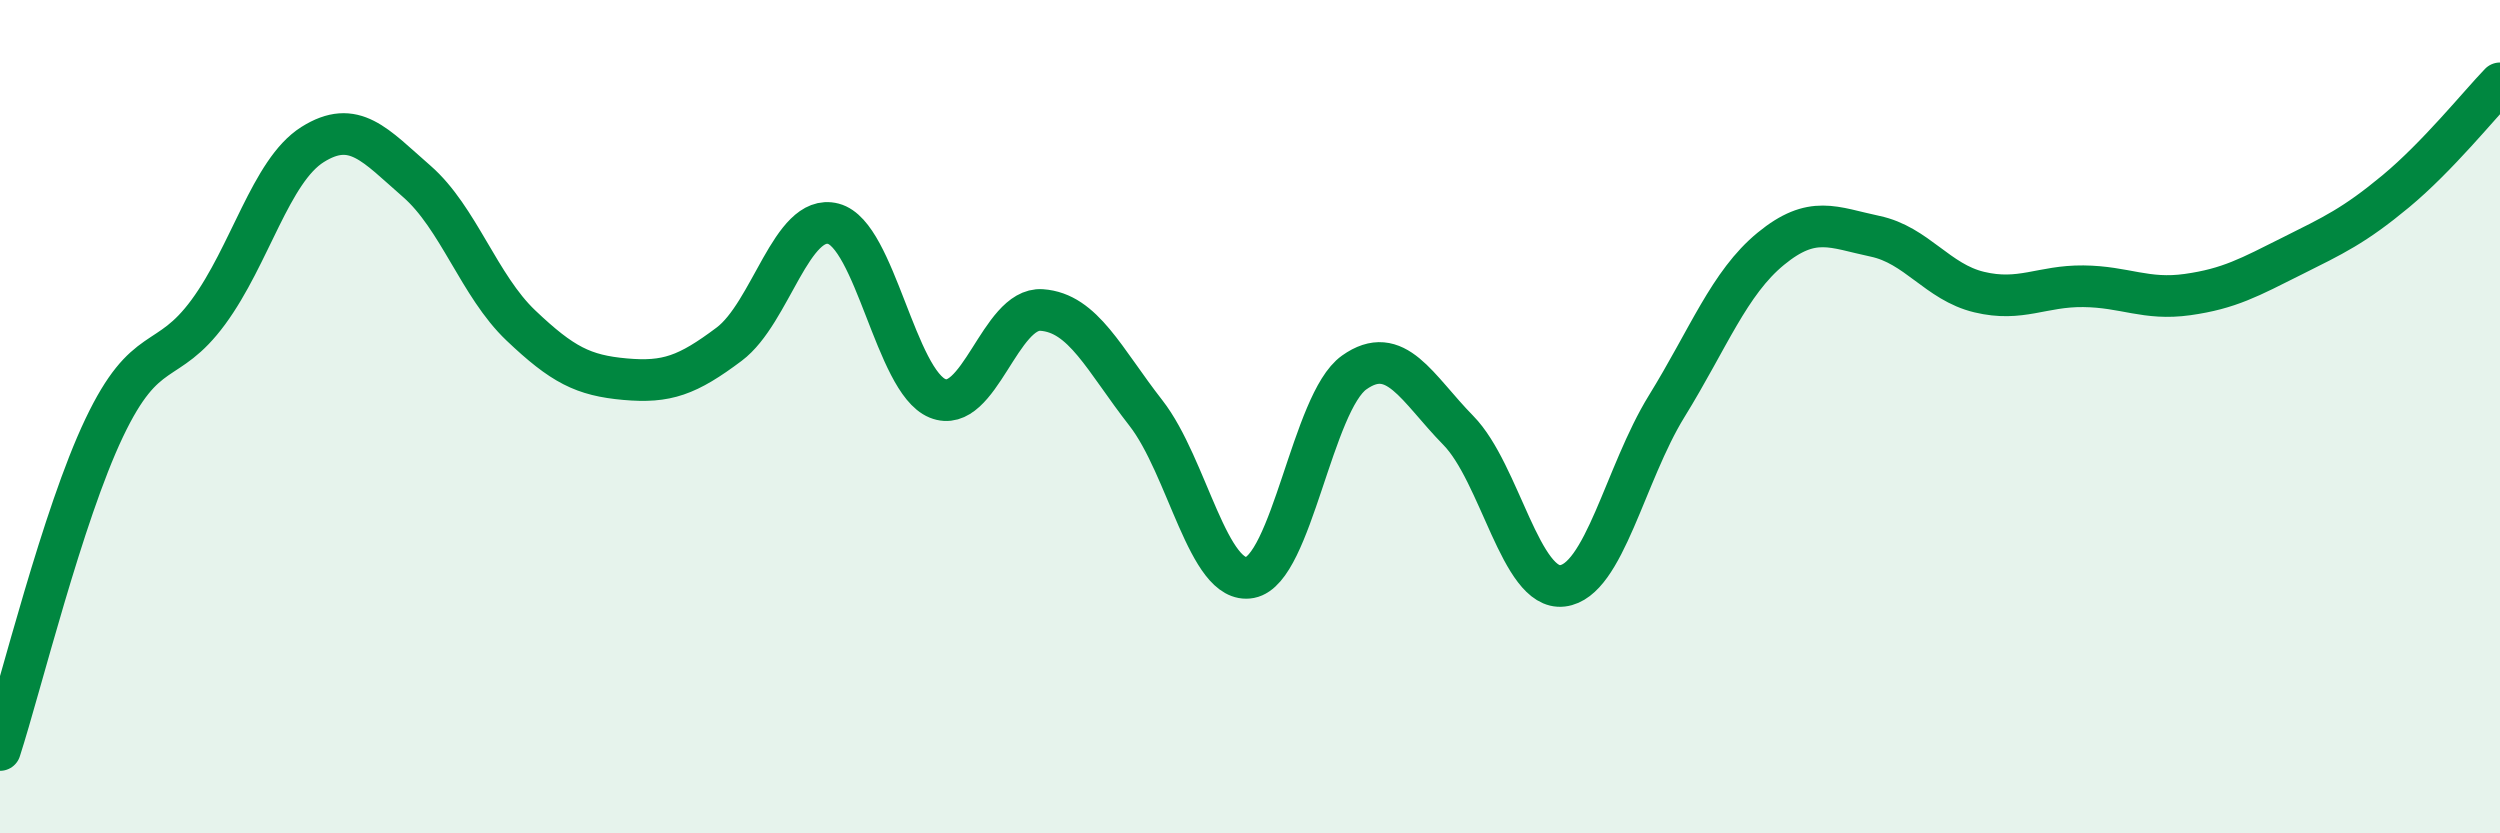
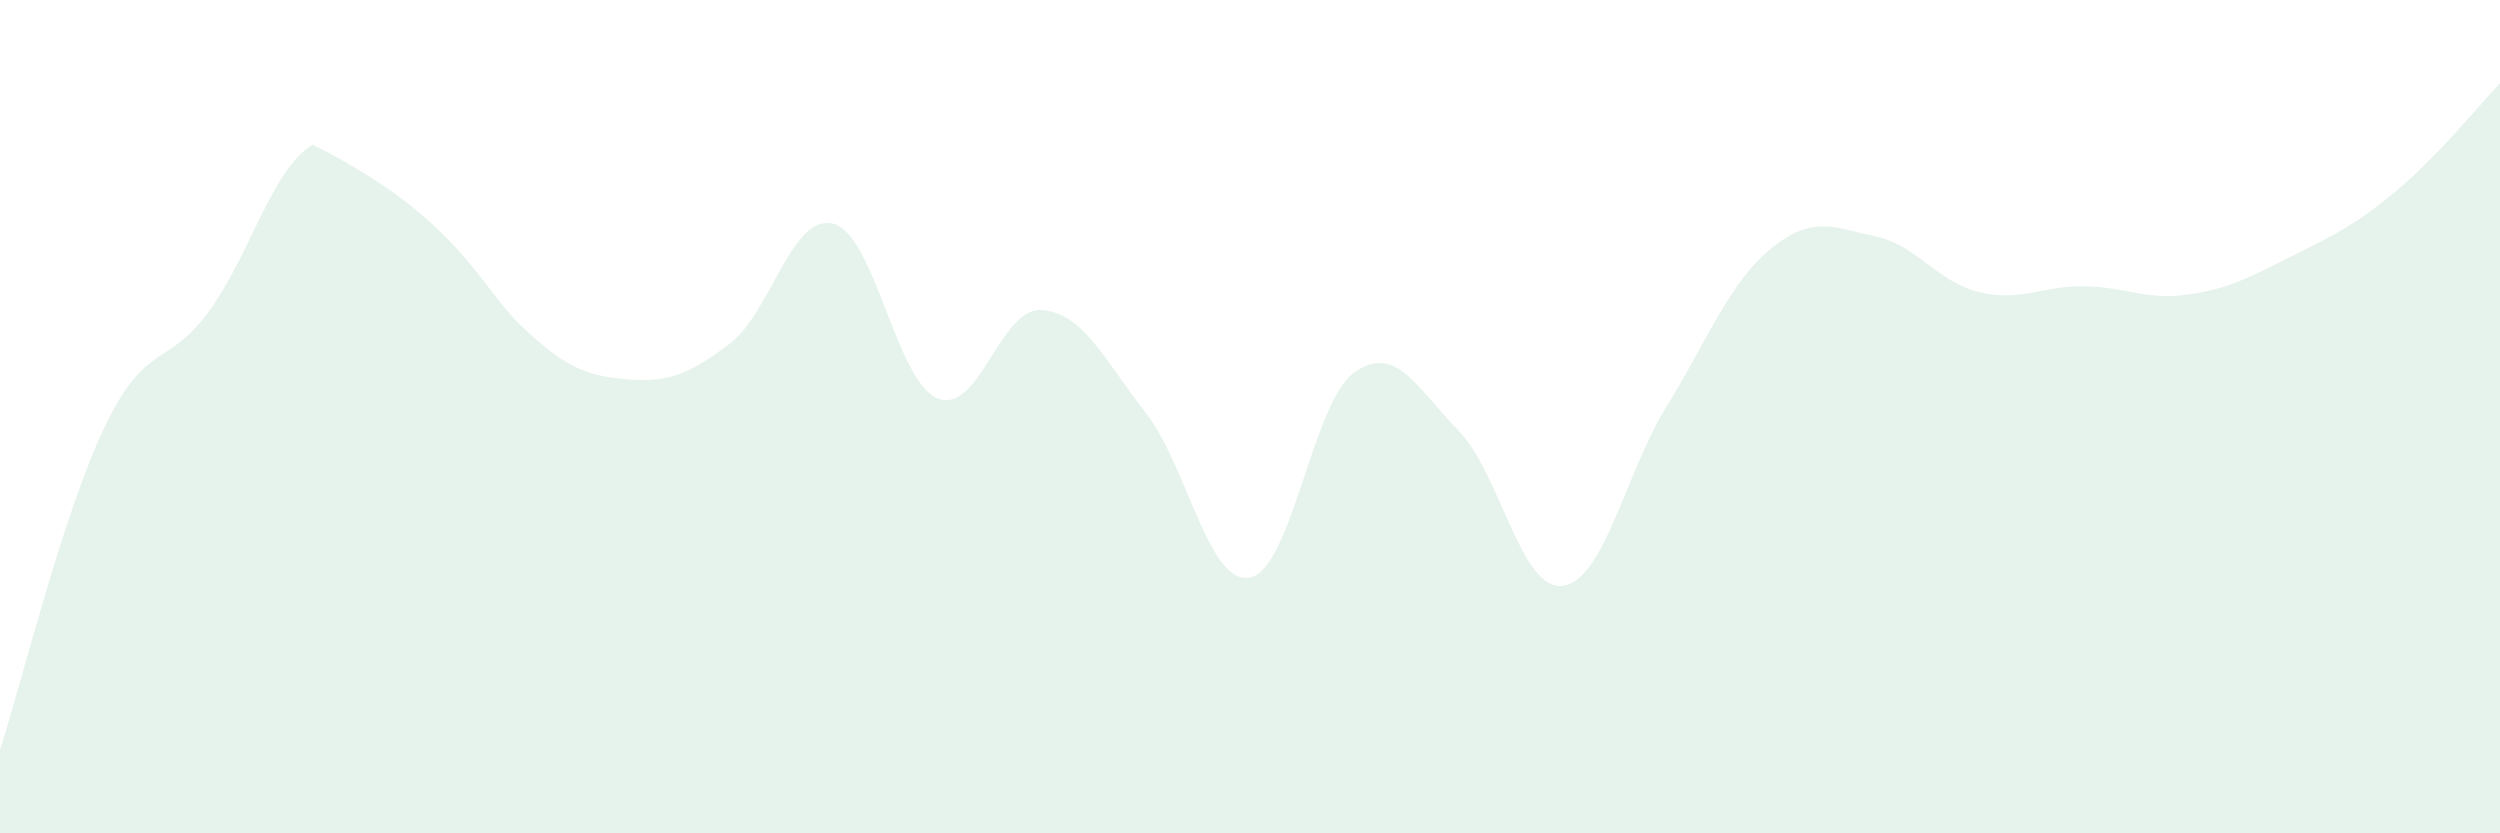
<svg xmlns="http://www.w3.org/2000/svg" width="60" height="20" viewBox="0 0 60 20">
-   <path d="M 0,18 C 0.5,16.45 1.5,12.37 2.5,10.27 C 3.5,8.17 4,8.85 5,7.49 C 6,6.13 6.5,4.1 7.5,3.47 C 8.5,2.84 9,3.48 10,4.35 C 11,5.22 11.5,6.86 12.5,7.81 C 13.5,8.76 14,9.01 15,9.1 C 16,9.19 16.5,9.01 17.5,8.26 C 18.5,7.51 19,5.11 20,5.37 C 21,5.63 21.5,9.15 22.5,9.56 C 23.5,9.97 24,7.37 25,7.44 C 26,7.51 26.5,8.63 27.5,9.91 C 28.5,11.19 29,14.05 30,13.86 C 31,13.67 31.5,9.65 32.5,8.94 C 33.5,8.23 34,9.31 35,10.33 C 36,11.35 36.5,14.18 37.5,14.06 C 38.5,13.94 39,11.37 40,9.75 C 41,8.13 41.5,6.79 42.5,5.97 C 43.5,5.15 44,5.46 45,5.67 C 46,5.88 46.5,6.77 47.5,7.01 C 48.5,7.25 49,6.86 50,6.87 C 51,6.88 51.5,7.21 52.5,7.07 C 53.5,6.93 54,6.65 55,6.15 C 56,5.65 56.5,5.42 57.5,4.59 C 58.5,3.76 59.5,2.52 60,2L60 20L0 20Z" fill="#008740" opacity="0.1" stroke-linecap="round" stroke-linejoin="round" />
-   <path d="M 0,18 C 0.5,16.45 1.5,12.37 2.5,10.27 C 3.5,8.17 4,8.85 5,7.49 C 6,6.13 6.5,4.1 7.5,3.47 C 8.5,2.84 9,3.48 10,4.35 C 11,5.22 11.5,6.86 12.5,7.81 C 13.5,8.76 14,9.01 15,9.1 C 16,9.19 16.5,9.01 17.5,8.26 C 18.5,7.51 19,5.11 20,5.37 C 21,5.63 21.5,9.15 22.5,9.56 C 23.5,9.97 24,7.37 25,7.44 C 26,7.51 26.5,8.63 27.5,9.91 C 28.5,11.19 29,14.05 30,13.86 C 31,13.67 31.5,9.65 32.5,8.94 C 33.5,8.23 34,9.31 35,10.33 C 36,11.35 36.5,14.18 37.5,14.06 C 38.5,13.94 39,11.37 40,9.75 C 41,8.13 41.5,6.79 42.5,5.97 C 43.5,5.15 44,5.46 45,5.67 C 46,5.88 46.5,6.77 47.5,7.01 C 48.5,7.25 49,6.86 50,6.87 C 51,6.88 51.5,7.21 52.5,7.07 C 53.5,6.93 54,6.65 55,6.15 C 56,5.65 56.5,5.42 57.5,4.59 C 58.5,3.76 59.5,2.52 60,2" stroke="#008740" stroke-width="1" fill="none" stroke-linecap="round" stroke-linejoin="round" />
+   <path d="M 0,18 C 0.5,16.45 1.5,12.37 2.5,10.27 C 3.5,8.17 4,8.85 5,7.49 C 6,6.13 6.5,4.1 7.5,3.47 C 11,5.22 11.5,6.86 12.5,7.81 C 13.5,8.76 14,9.01 15,9.1 C 16,9.19 16.5,9.01 17.5,8.26 C 18.5,7.51 19,5.11 20,5.37 C 21,5.63 21.5,9.15 22.5,9.56 C 23.5,9.97 24,7.37 25,7.44 C 26,7.51 26.5,8.63 27.5,9.91 C 28.5,11.19 29,14.05 30,13.86 C 31,13.67 31.5,9.65 32.5,8.94 C 33.5,8.23 34,9.31 35,10.33 C 36,11.35 36.5,14.18 37.5,14.06 C 38.5,13.94 39,11.37 40,9.75 C 41,8.13 41.5,6.79 42.5,5.97 C 43.5,5.15 44,5.46 45,5.67 C 46,5.88 46.5,6.77 47.5,7.01 C 48.5,7.25 49,6.86 50,6.87 C 51,6.88 51.5,7.21 52.5,7.07 C 53.5,6.93 54,6.65 55,6.15 C 56,5.65 56.5,5.42 57.5,4.59 C 58.5,3.76 59.5,2.52 60,2L60 20L0 20Z" fill="#008740" opacity="0.1" stroke-linecap="round" stroke-linejoin="round" />
</svg>